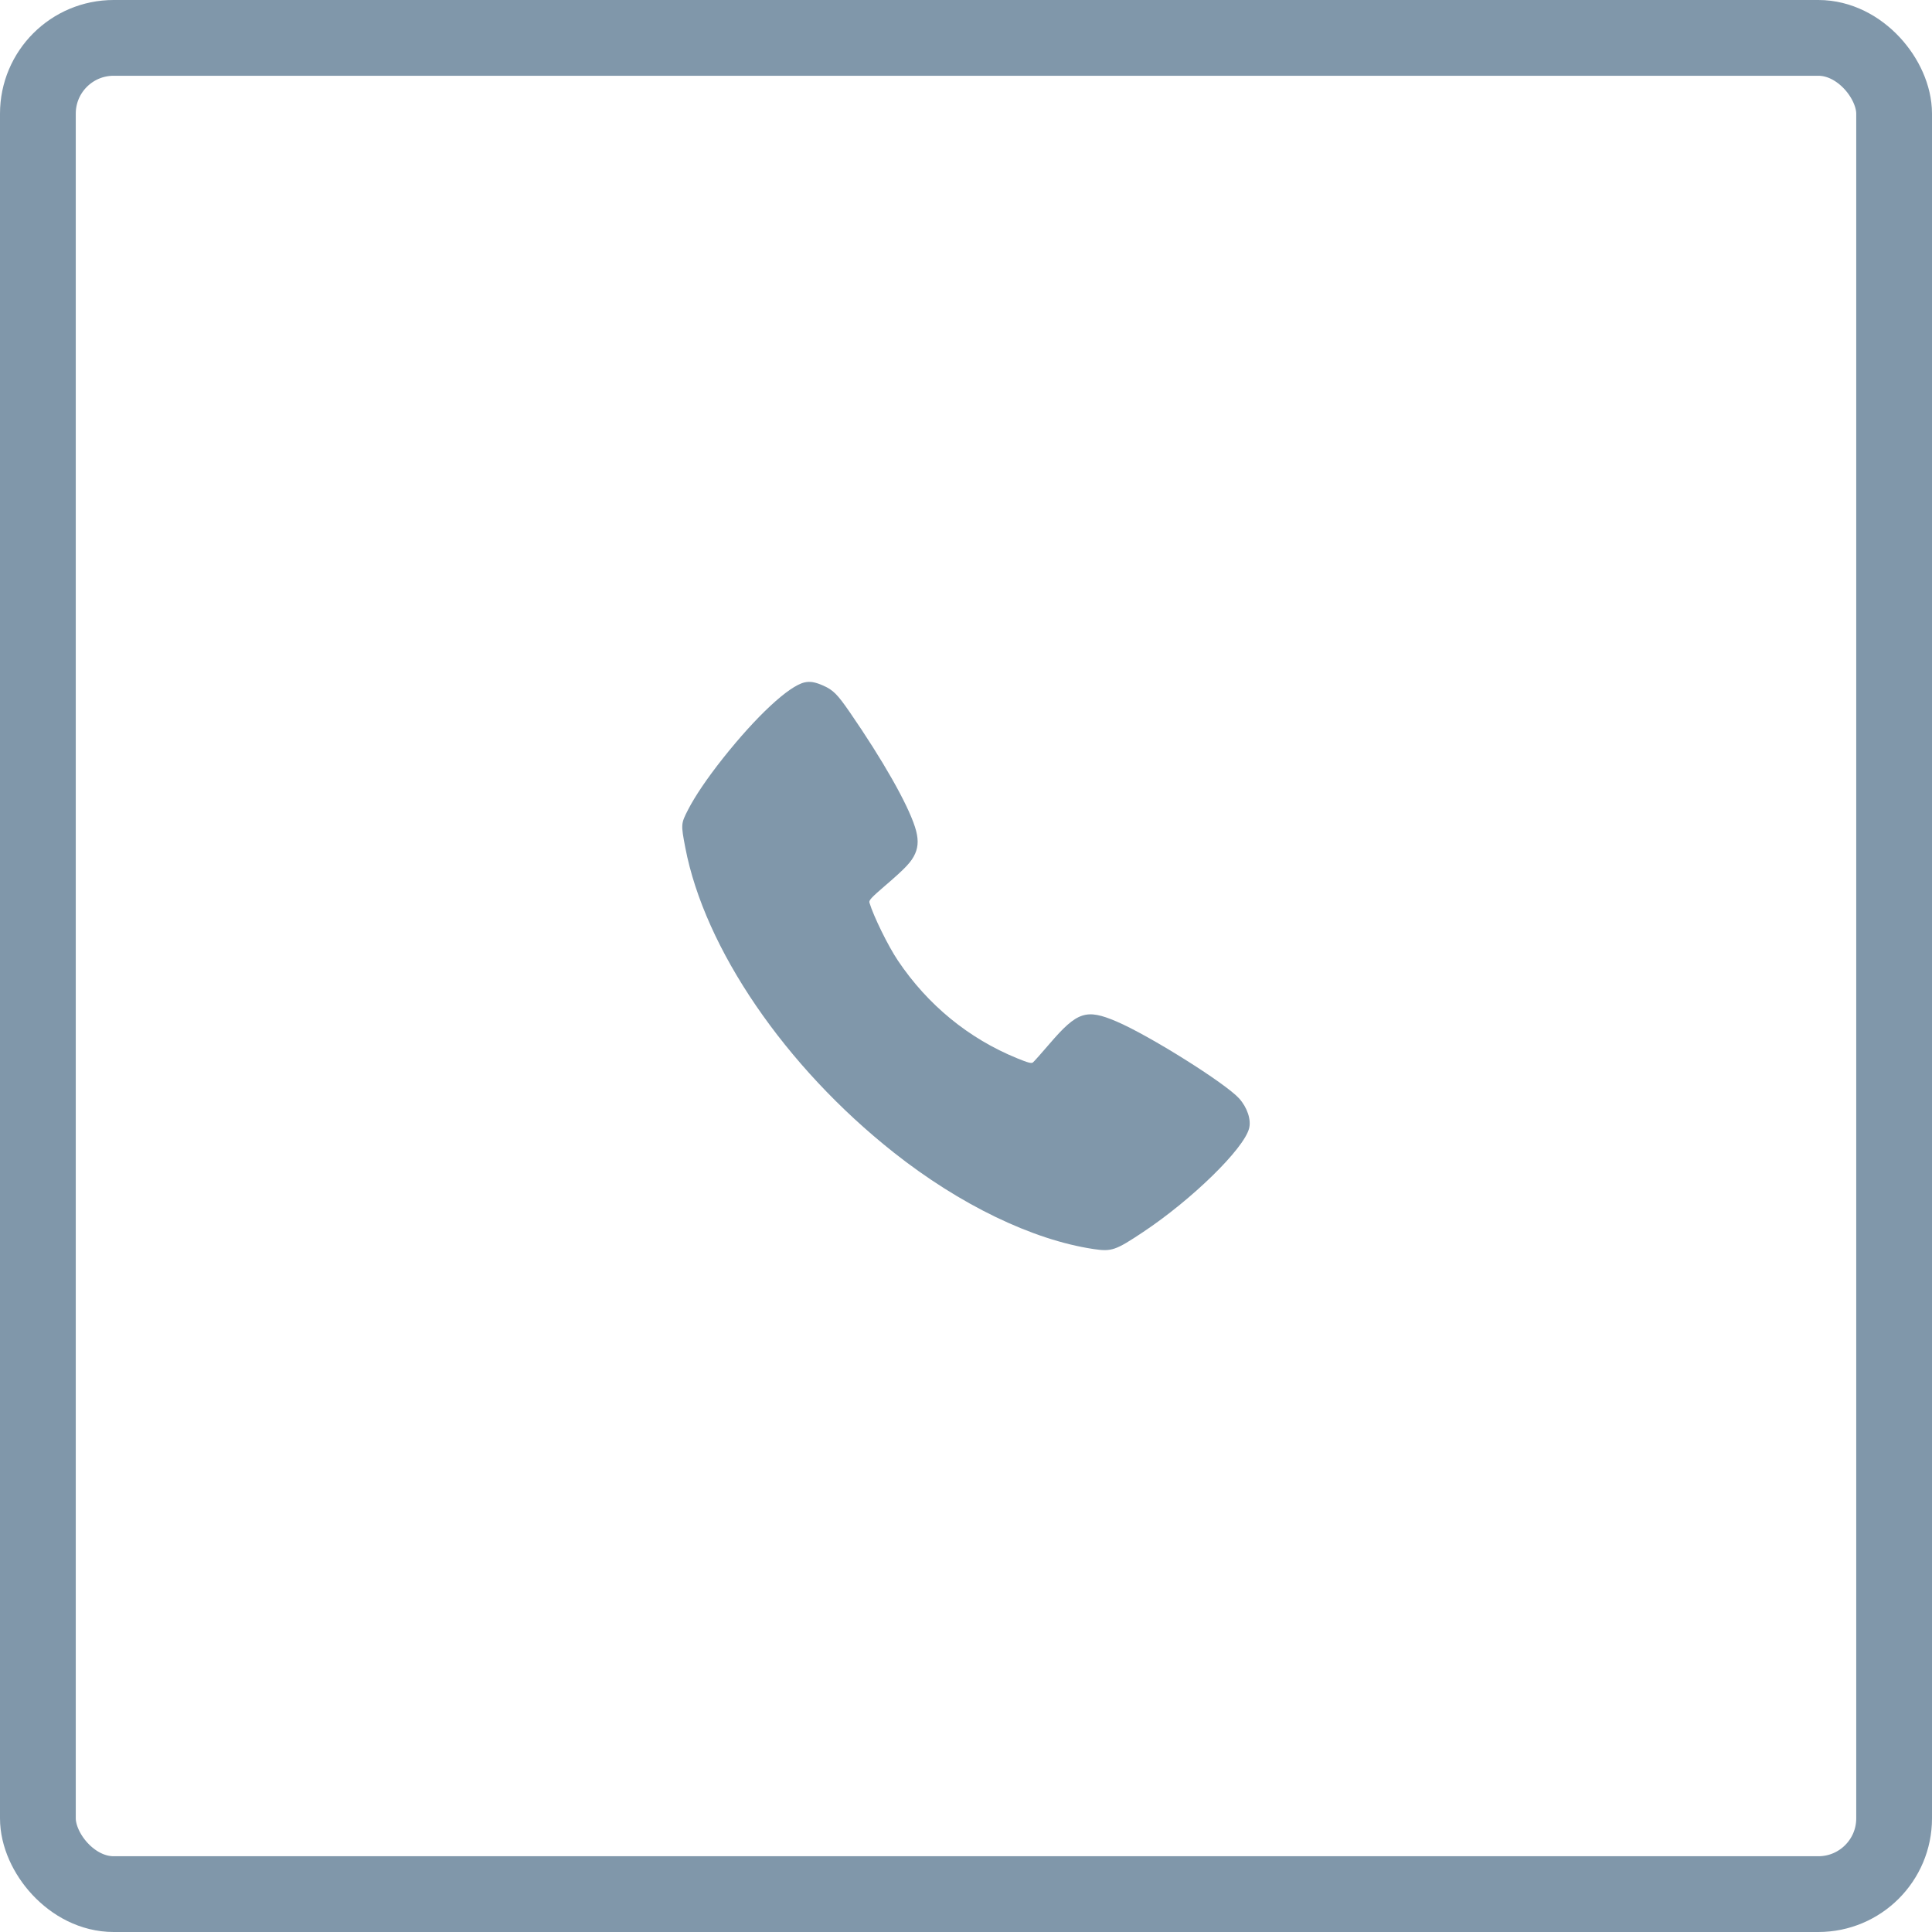
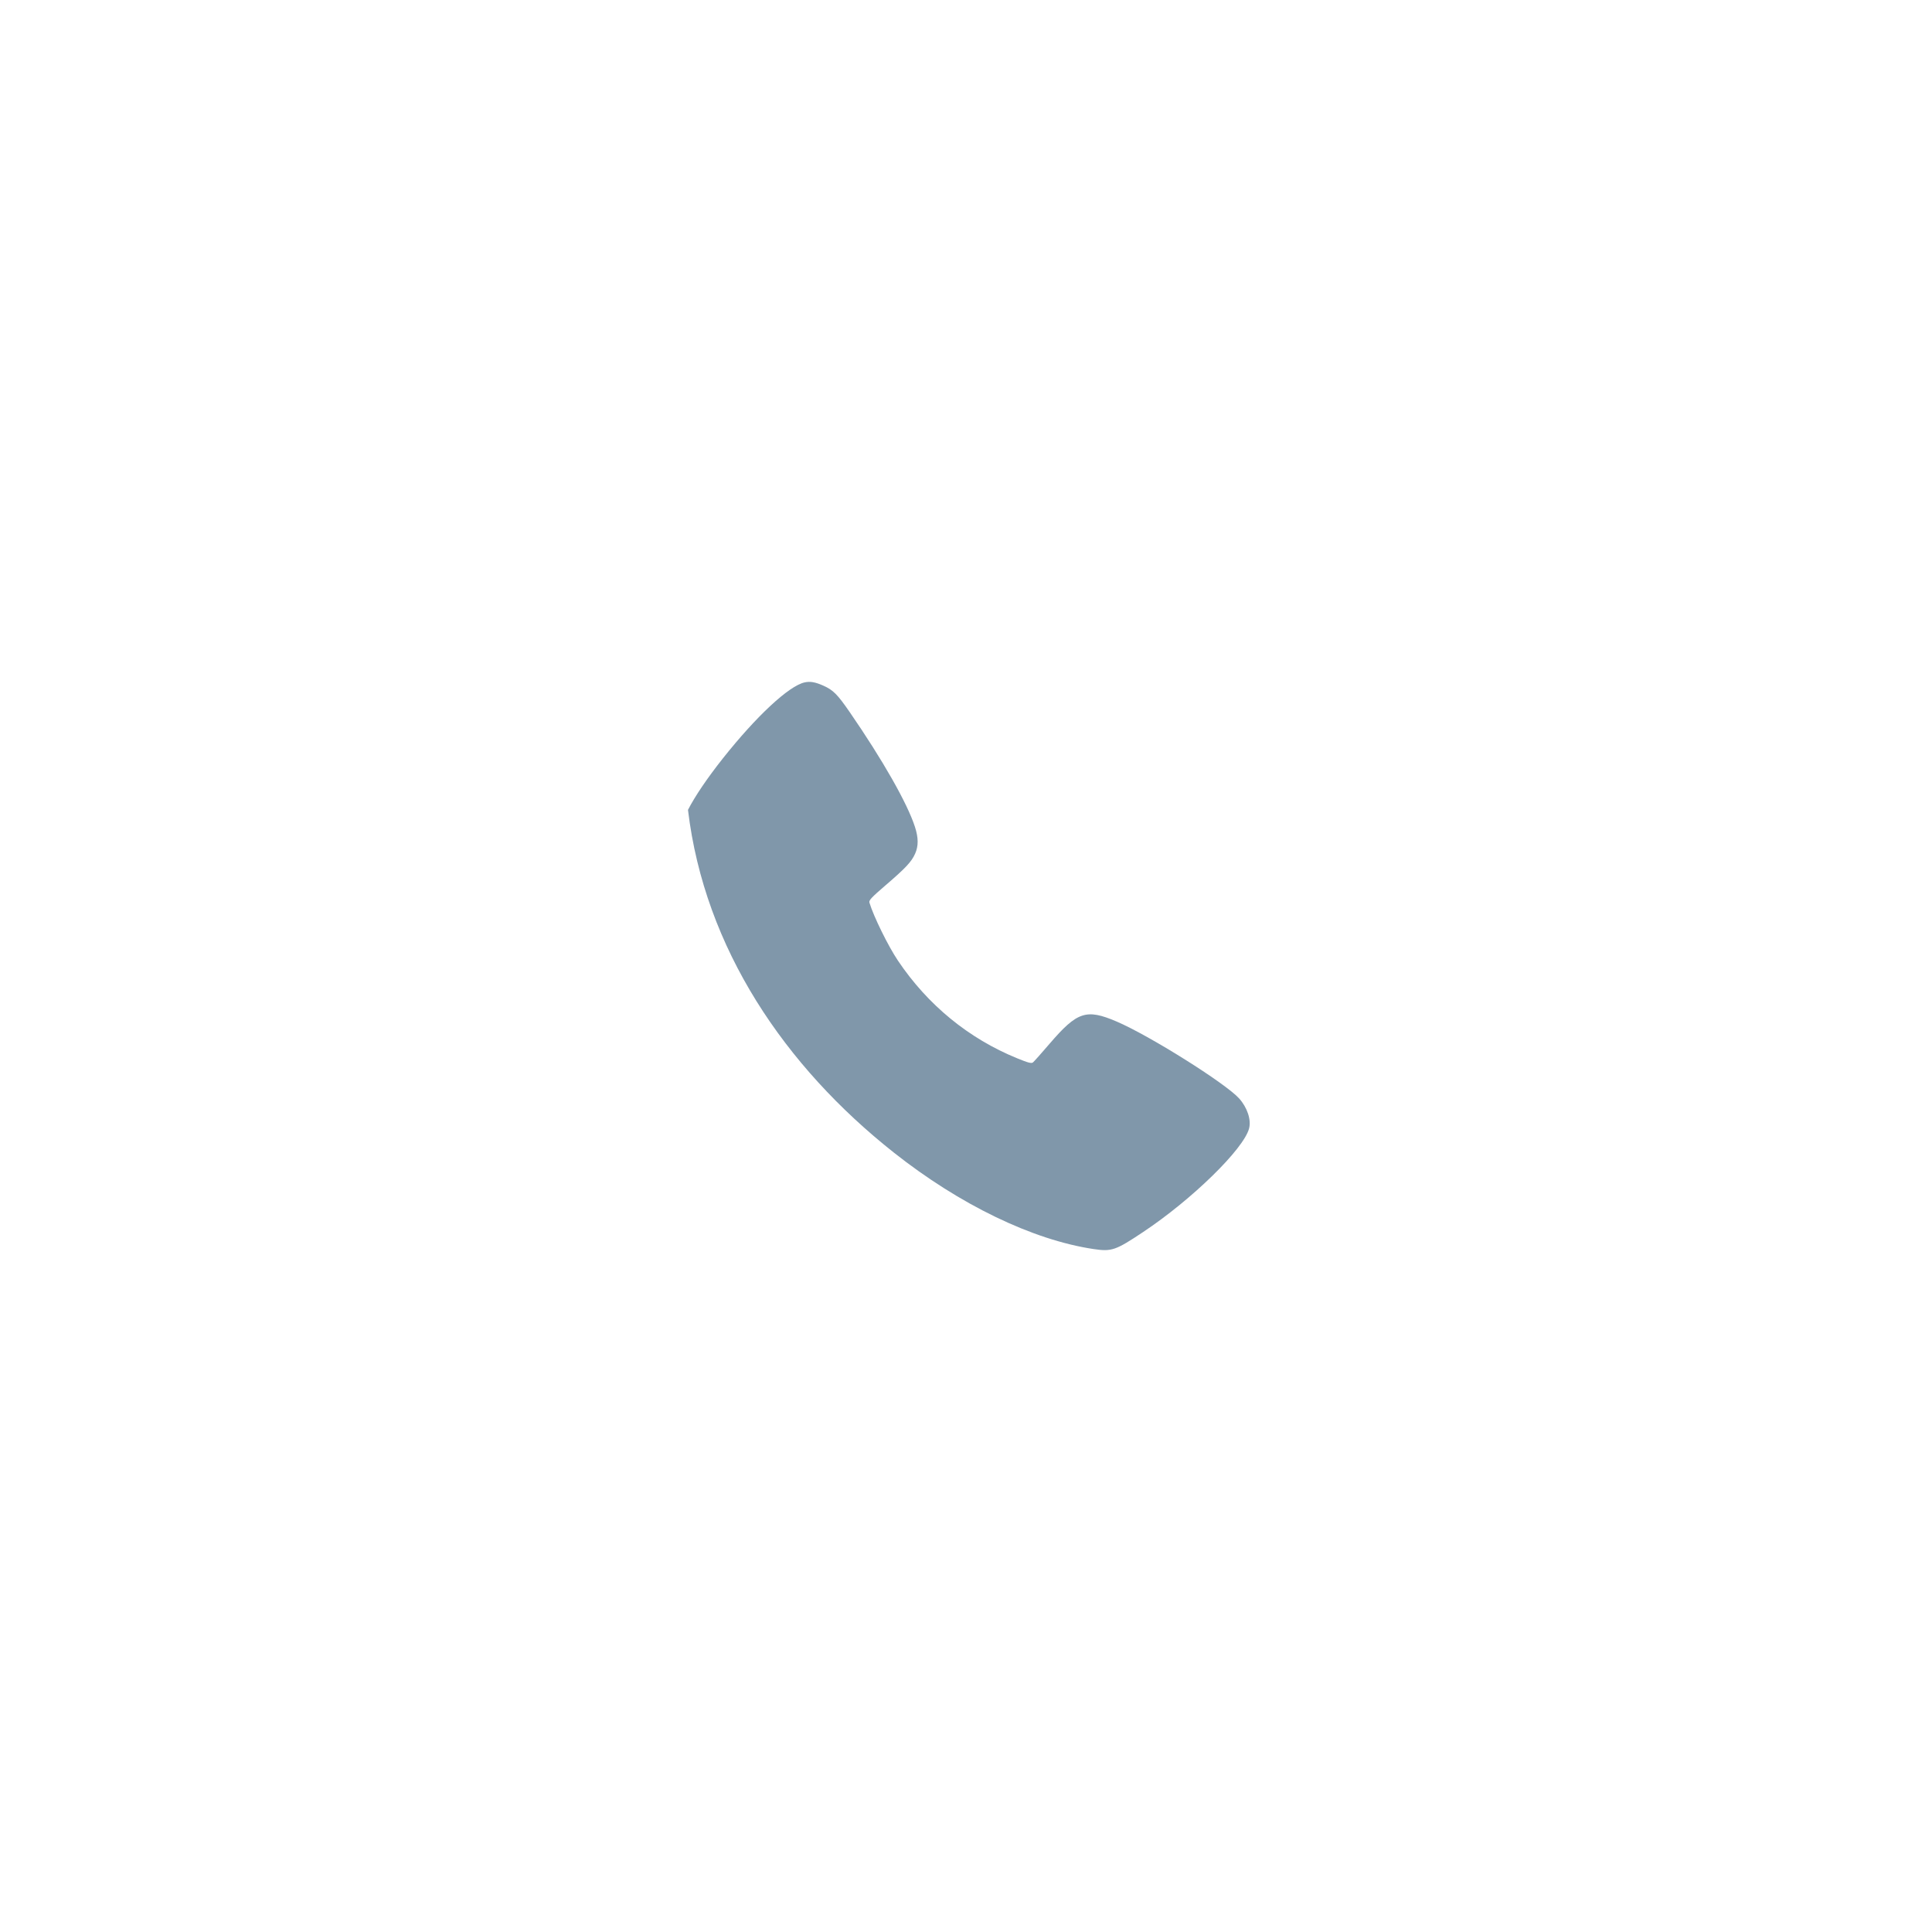
<svg xmlns="http://www.w3.org/2000/svg" width="51" height="51" viewBox="0 0 51 51" fill="none">
-   <path fill-rule="evenodd" clip-rule="evenodd" d="M21.238 18.014C20.822 18.108 19.968 18.903 19.084 20.017C18.667 20.544 18.349 21.013 18.161 21.379C17.974 21.744 17.973 21.762 18.09 22.374C18.6 25.043 20.728 28.157 23.591 30.422C25.335 31.802 27.257 32.731 28.868 32.972C29.345 33.043 29.448 33.008 30.175 32.523C31.466 31.664 32.826 30.335 32.972 29.791C33.034 29.563 32.925 29.234 32.709 28.995C32.348 28.595 30.336 27.332 29.472 26.964C28.676 26.624 28.435 26.704 27.71 27.548C27.496 27.798 27.297 28.021 27.269 28.044C27.228 28.078 27.146 28.057 26.85 27.936C25.572 27.415 24.49 26.529 23.704 25.359C23.445 24.974 23.062 24.195 22.951 23.828C22.933 23.766 22.998 23.695 23.375 23.371C23.907 22.914 24.062 22.749 24.157 22.535C24.247 22.333 24.246 22.116 24.153 21.829C23.952 21.206 23.305 20.068 22.431 18.799C22.106 18.328 21.994 18.215 21.733 18.099C21.52 18.004 21.385 17.981 21.238 18.014Z" fill="#8097AA" />
-   <rect x="1" y="1" width="49" height="49" rx="2" stroke="#8097AA" stroke-width="2" />
+   <path fill-rule="evenodd" clip-rule="evenodd" d="M21.238 18.014C20.822 18.108 19.968 18.903 19.084 20.017C18.667 20.544 18.349 21.013 18.161 21.379C18.6 25.043 20.728 28.157 23.591 30.422C25.335 31.802 27.257 32.731 28.868 32.972C29.345 33.043 29.448 33.008 30.175 32.523C31.466 31.664 32.826 30.335 32.972 29.791C33.034 29.563 32.925 29.234 32.709 28.995C32.348 28.595 30.336 27.332 29.472 26.964C28.676 26.624 28.435 26.704 27.71 27.548C27.496 27.798 27.297 28.021 27.269 28.044C27.228 28.078 27.146 28.057 26.85 27.936C25.572 27.415 24.49 26.529 23.704 25.359C23.445 24.974 23.062 24.195 22.951 23.828C22.933 23.766 22.998 23.695 23.375 23.371C23.907 22.914 24.062 22.749 24.157 22.535C24.247 22.333 24.246 22.116 24.153 21.829C23.952 21.206 23.305 20.068 22.431 18.799C22.106 18.328 21.994 18.215 21.733 18.099C21.52 18.004 21.385 17.981 21.238 18.014Z" fill="#8097AA" />
</svg>